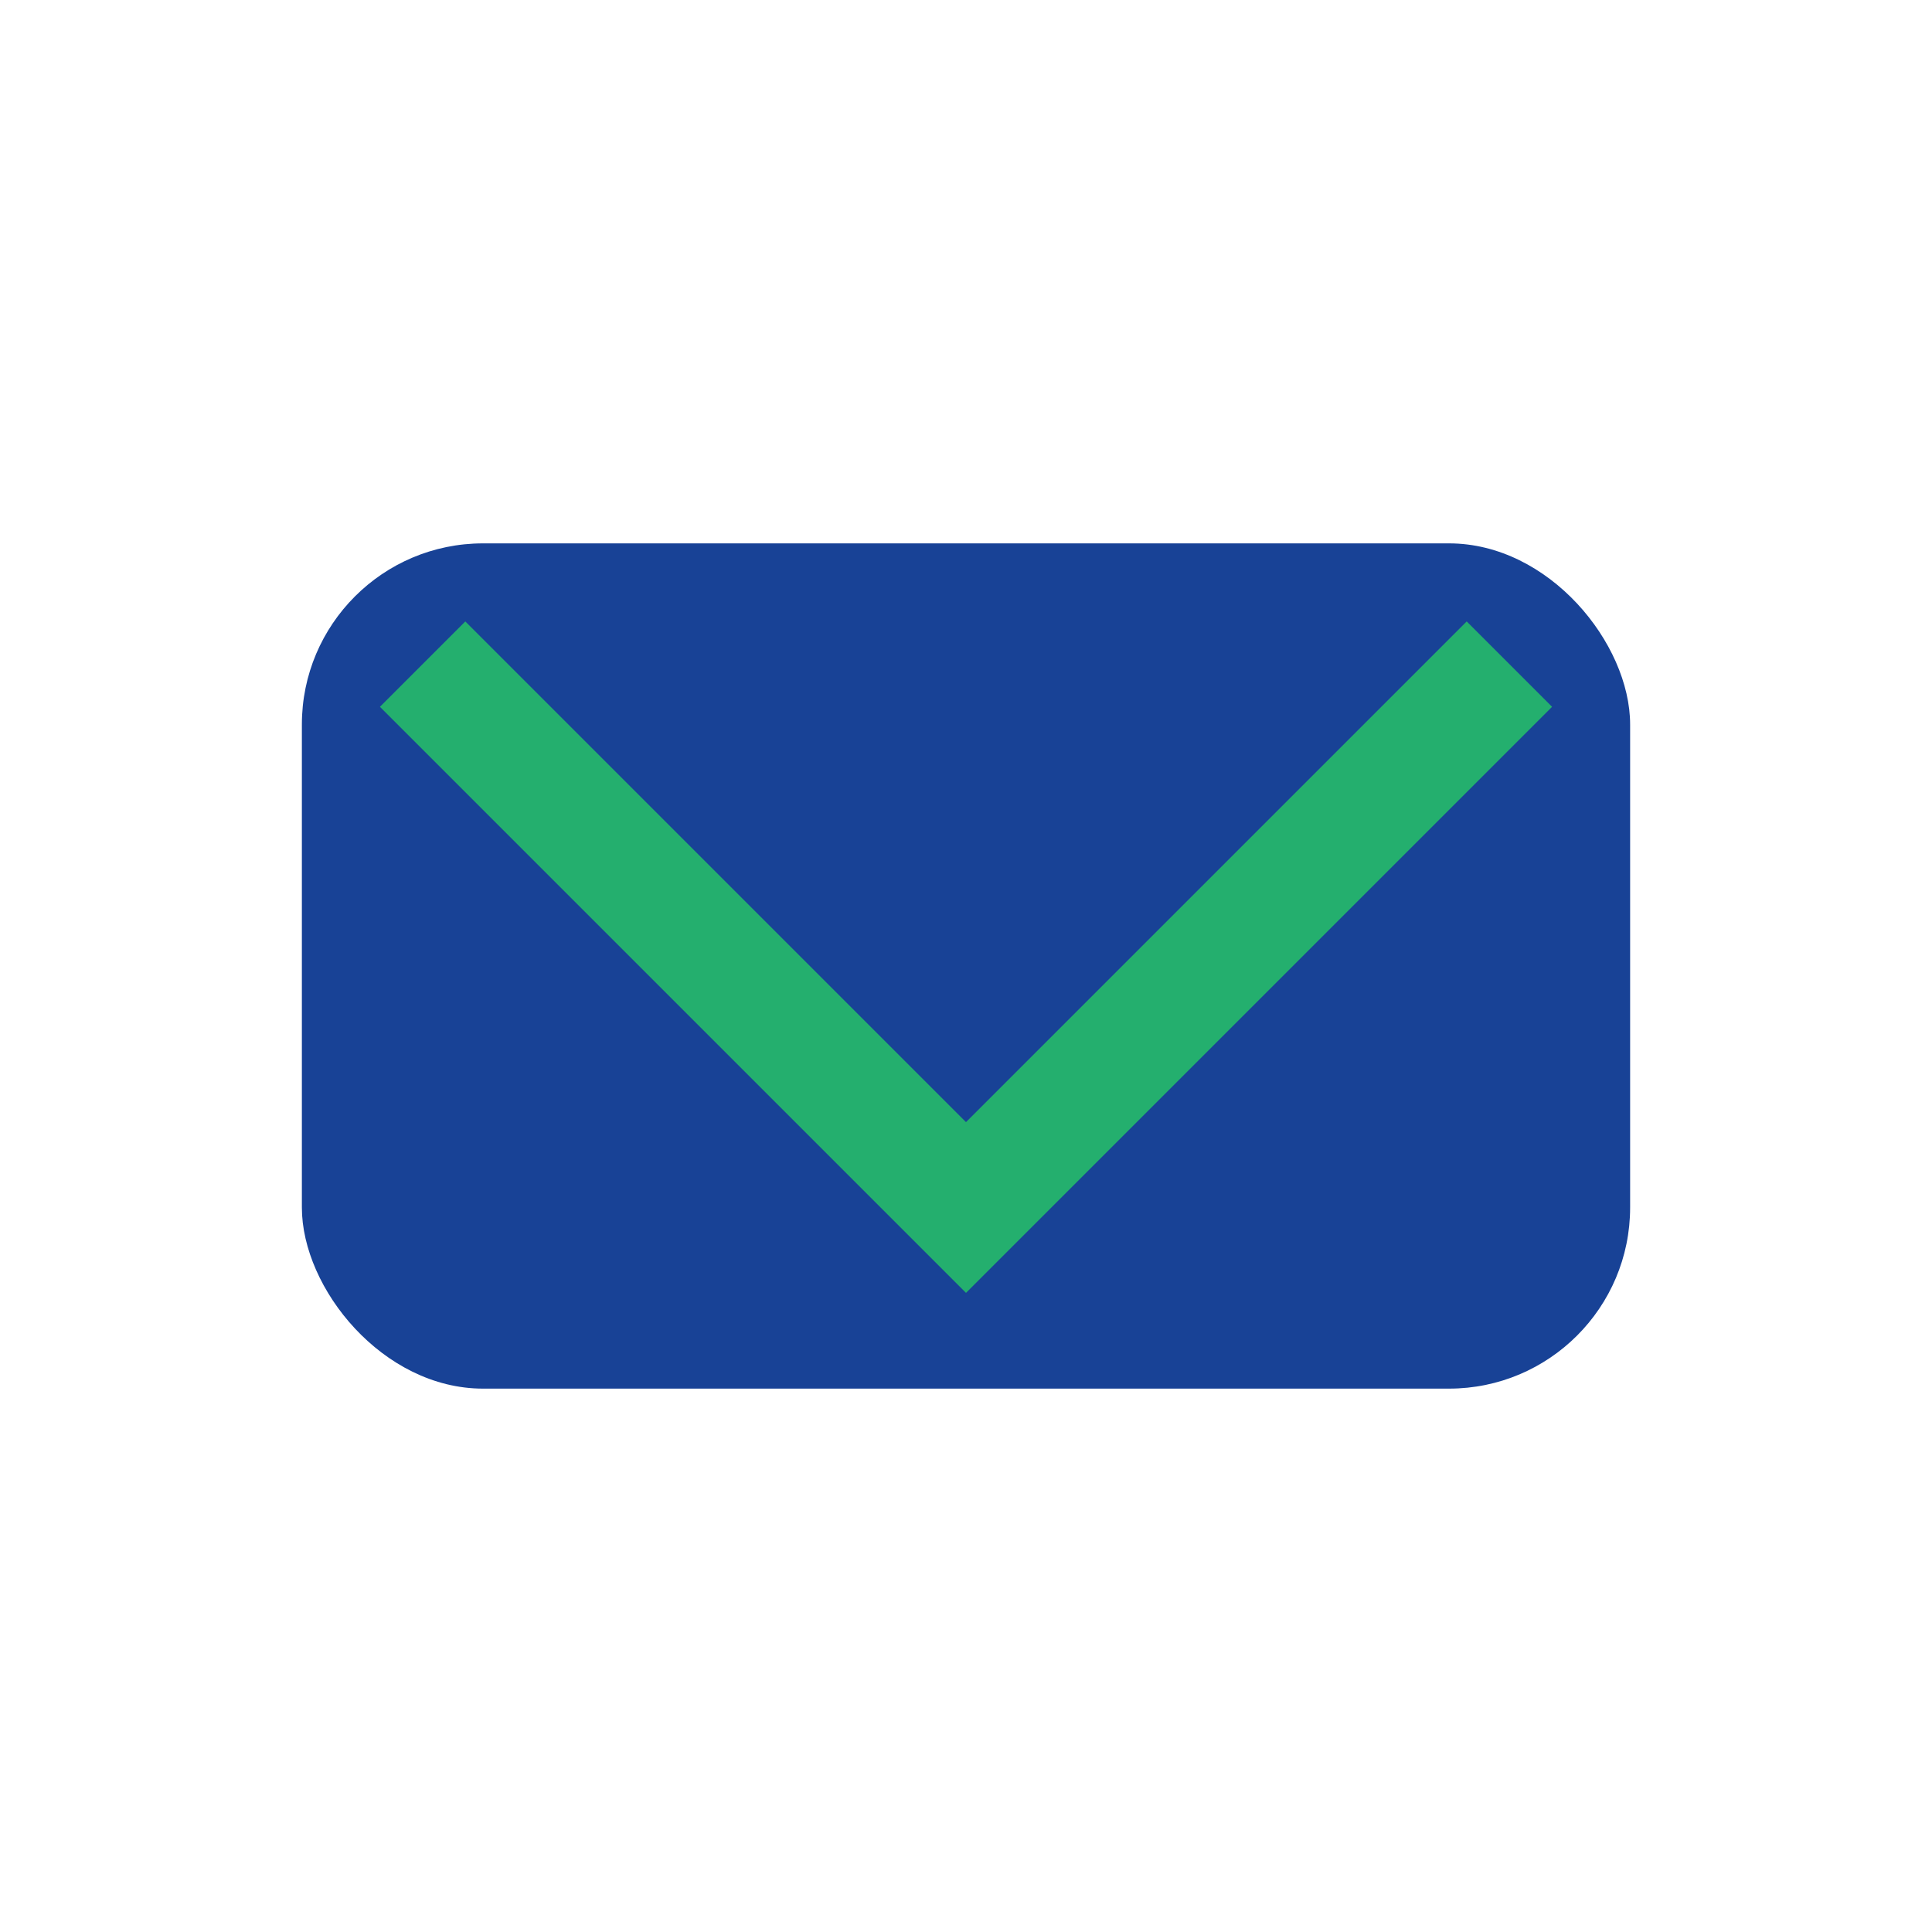
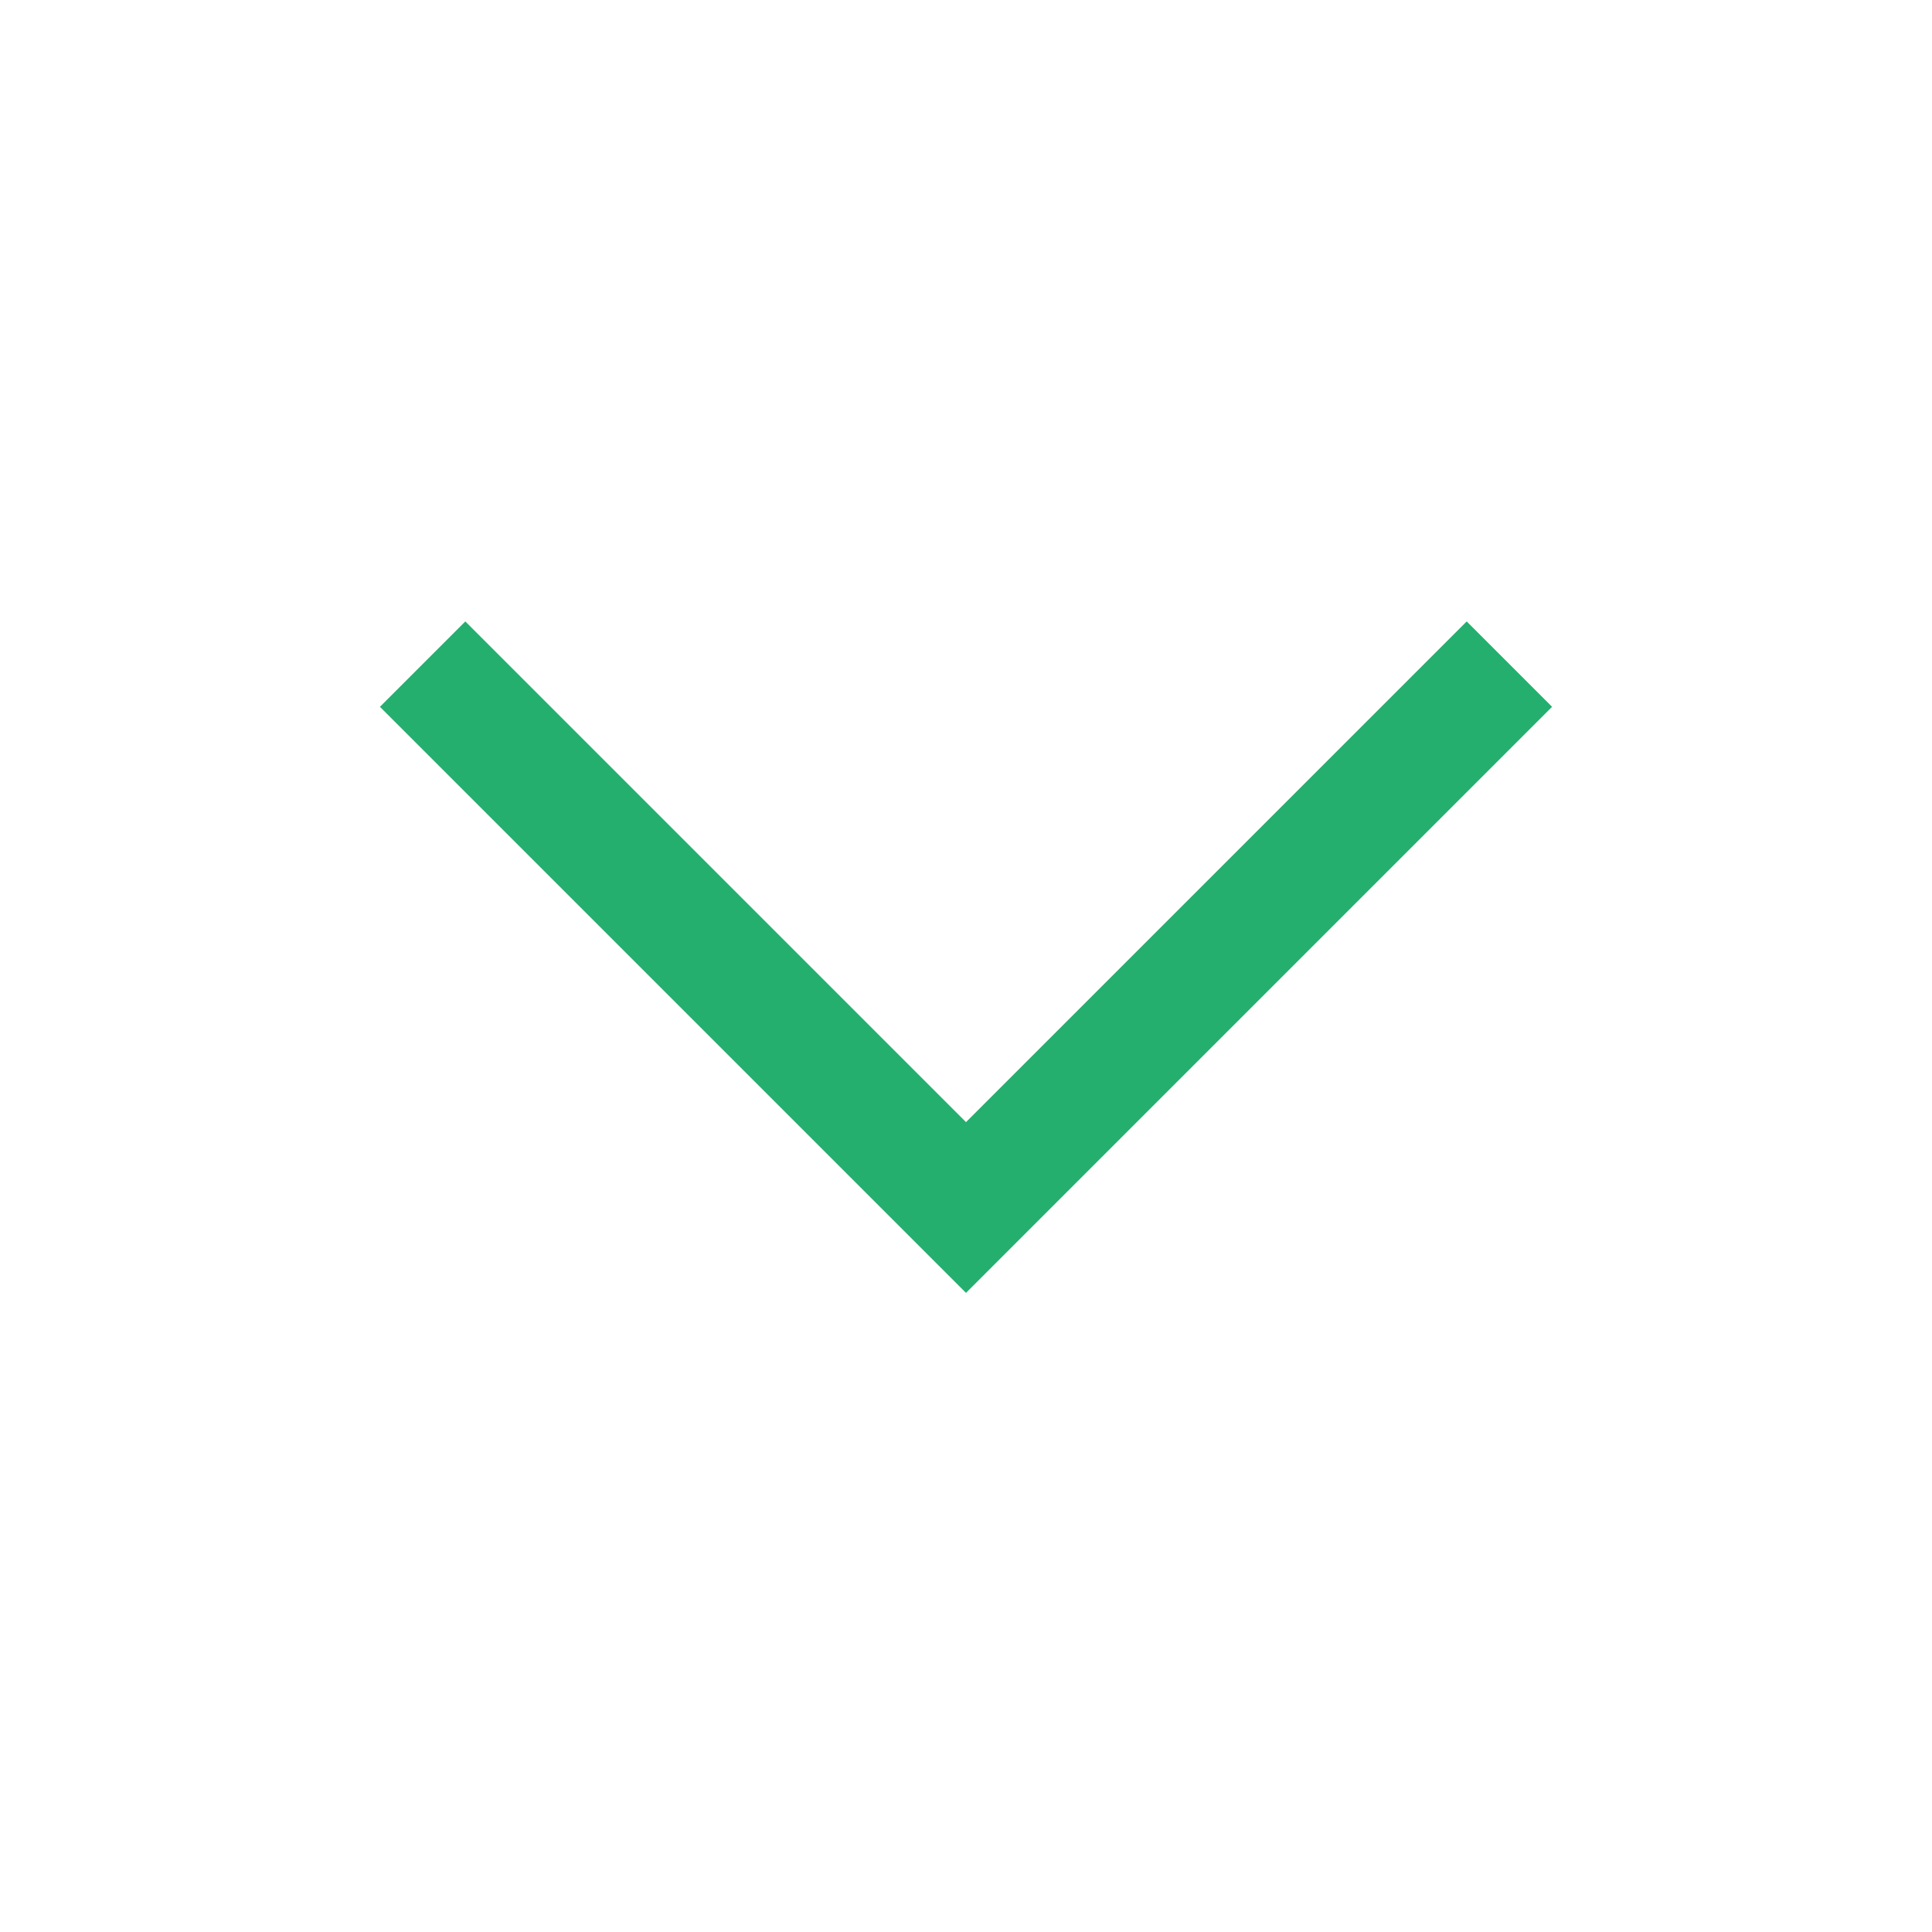
<svg xmlns="http://www.w3.org/2000/svg" width="32" height="32" viewBox="0 0 32 32">
-   <rect x="5" y="9" width="22" height="14" rx="3" fill="#184296" />
  <polyline points="7,11 16,20 25,11" fill="none" stroke="#24AF6E" stroke-width="2" />
</svg>